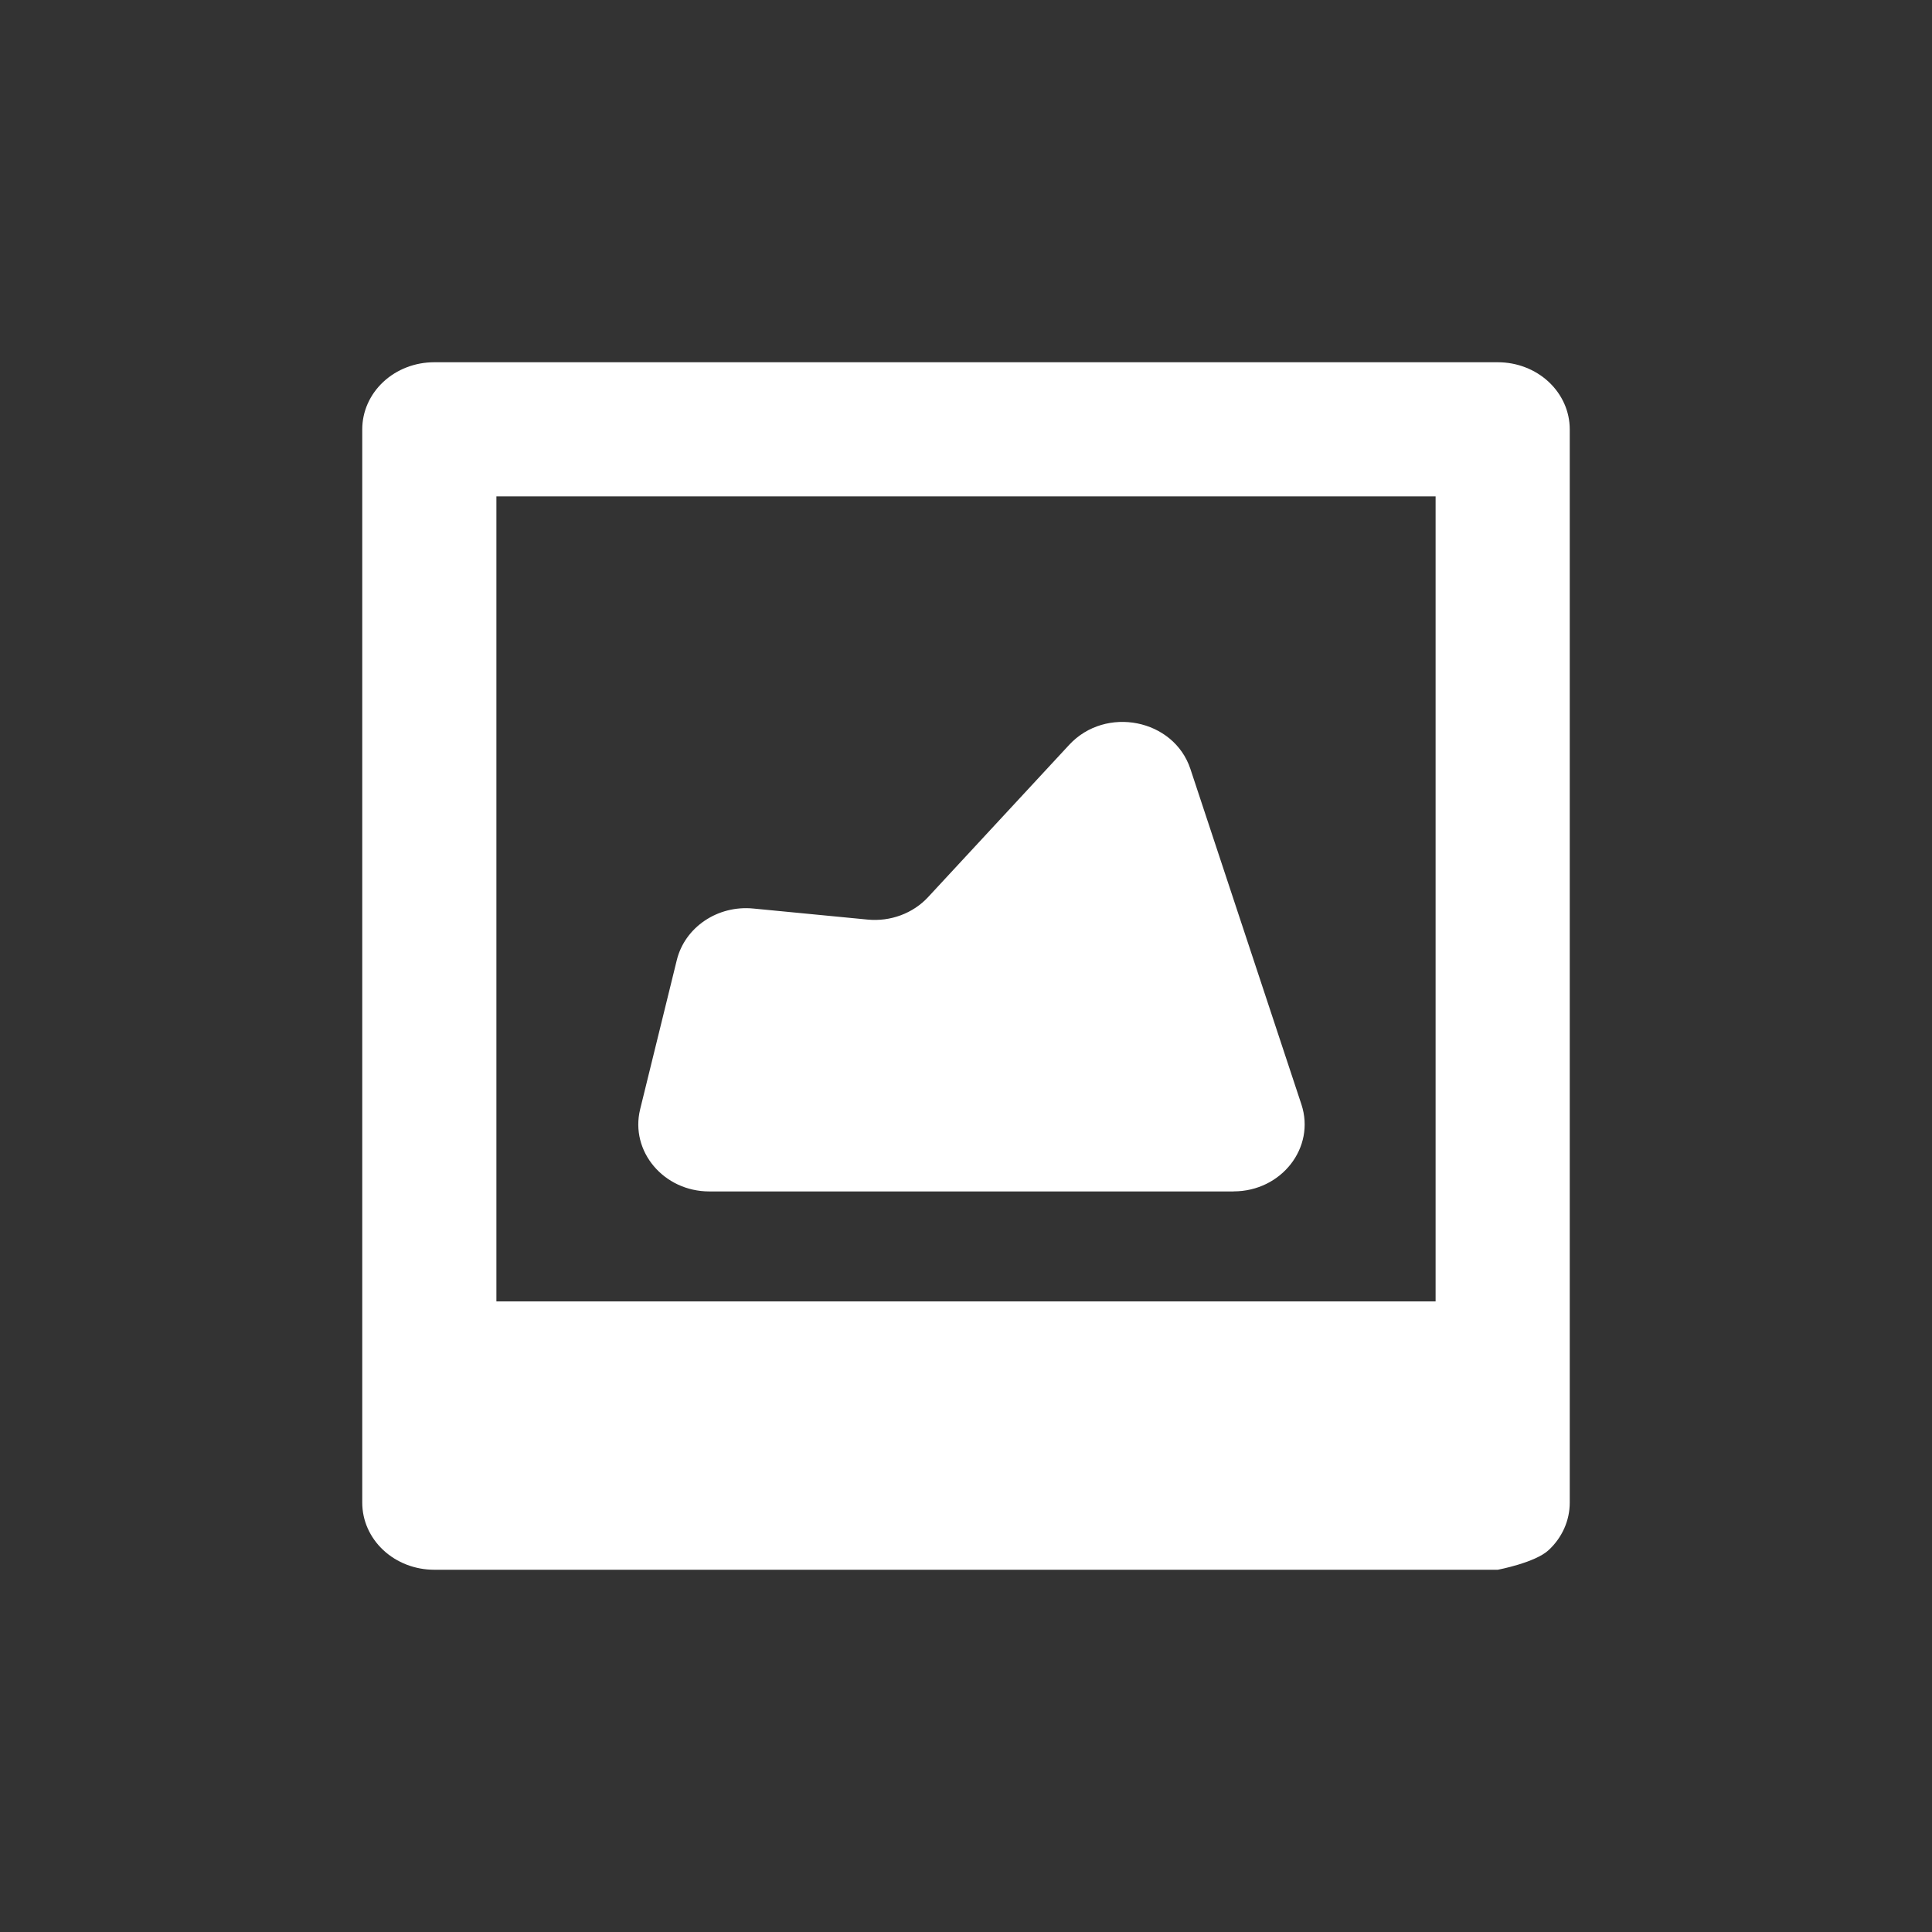
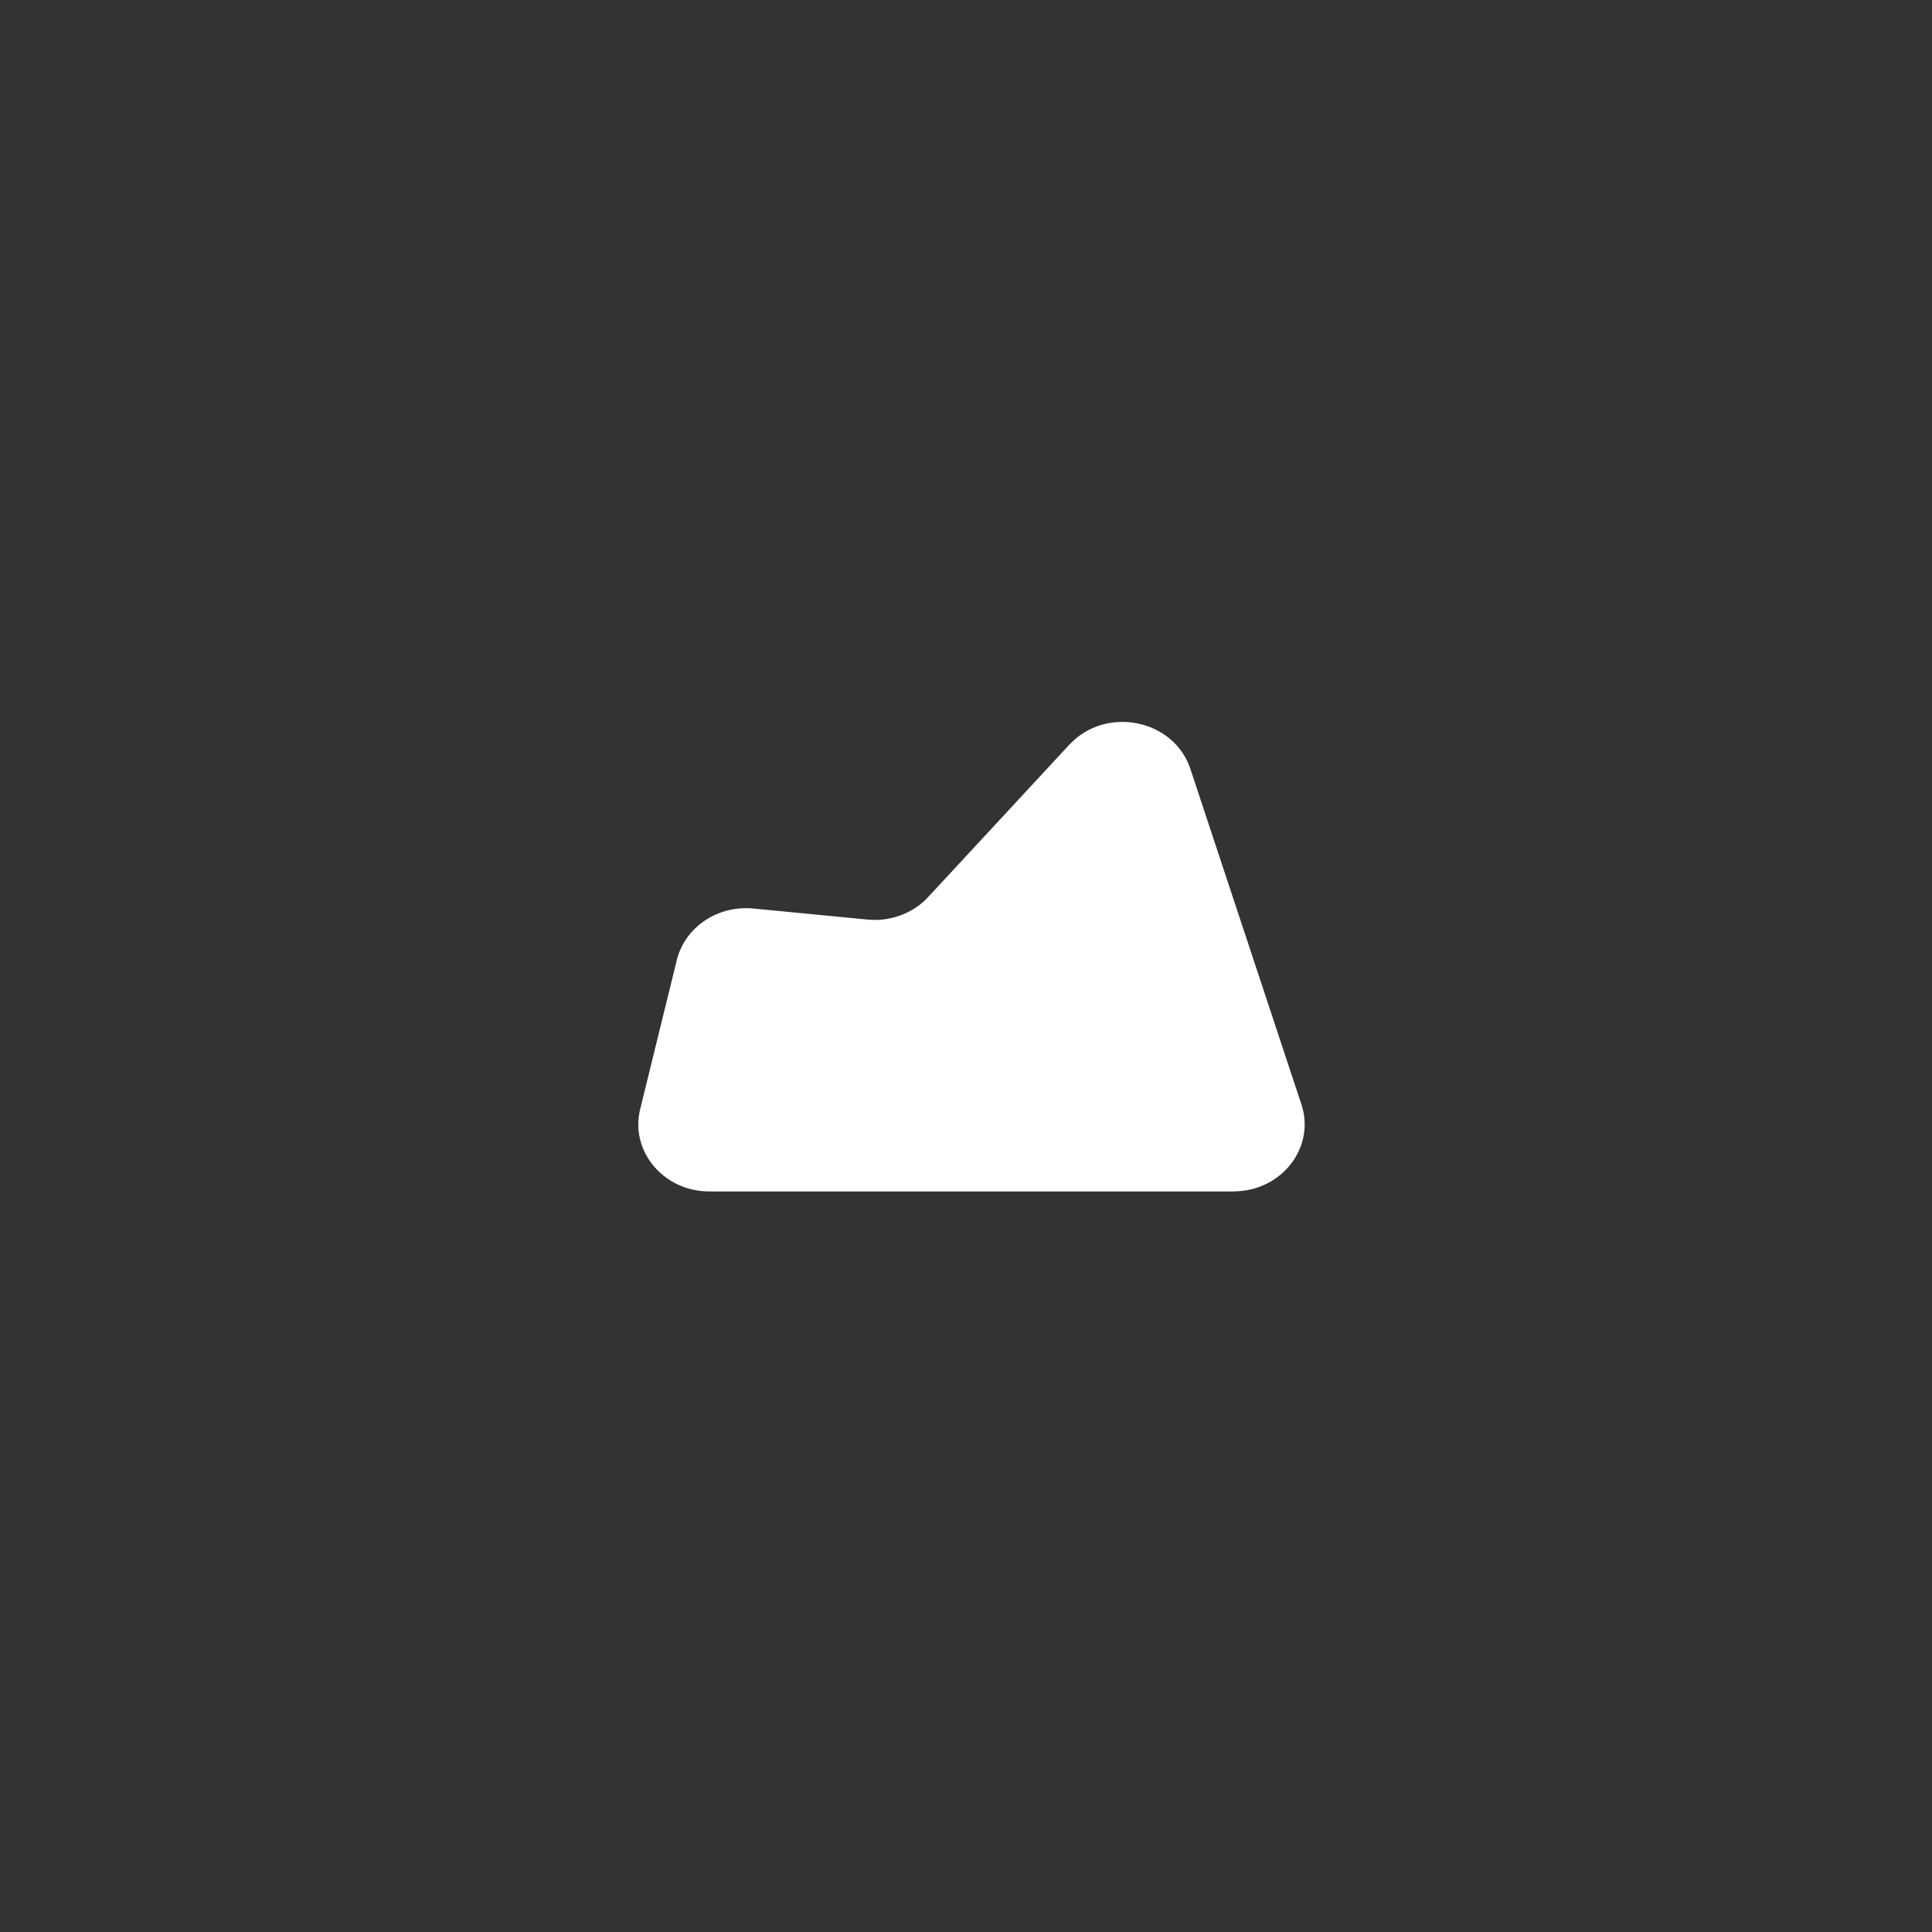
<svg xmlns="http://www.w3.org/2000/svg" xmlns:ns1="http://sodipodi.sourceforge.net/DTD/sodipodi-0.dtd" xmlns:ns2="http://www.inkscape.org/namespaces/inkscape" width="32" height="32" viewBox="0 0 32 32" fill="none" version="1.1" id="svg32487" ns1:docname="picture.svg" ns2:export-filename="..\dialogic\dialogic\addons\dialogic\Modules\LayoutStuff\Layer_FullBackground\background_layer_icon.png" ns2:export-xdpi="96" ns2:export-ydpi="96">
  <rect x="0" y="0" width="32" height="32" fill="#333333" stroke="none" />
  <defs id="defs32491" />
  <ns1:namedview id="namedview32489" pagecolor="#505050" bordercolor="#eeeeee" borderopacity="1" ns2:showpageshadow="0" ns2:pageopacity="0" ns2:pagecheckerboard="0" ns2:deskcolor="#505050" showgrid="false" />
-   <path d="M 7.191,6 C 6.875,6 6.572,6.117 6.349,6.325 6.125,6.534 6,6.816 6,7.111 V 24.889 c 0,0.295 0.125,0.577 0.349,0.786 C 6.572,25.883 6.875,26 7.191,26 h 17.618 c 0,0 0.619,-0.117 0.842,-0.326 C 25.875,25.466 26,25.183 26,24.889 26,24.594 26,7.111 26,7.111 26,6.816 25.875,6.534 25.651,6.325 25.428,6.117 25.125,6 24.809,6 Z M 8.222,8.222 H 23.778 V 21.555 H 8.222 Z" fill="#ffffff" id="path32483" />
  <path d="M 20.433,19.734 H 11.749 c -0.757,0 -1.317,-0.666 -1.146,-1.362 l 0.607,-2.47 c 0.134,-0.545 0.676,-0.911 1.266,-0.854 l 1.893,0.183 c 0.379,0.037 0.754,-0.102 1.005,-0.374 l 2.335,-2.52 c 0.605,-0.653 1.734,-0.428 2.008,0.4 l 1.838,5.554 c 0.237,0.715 -0.329,1.442 -1.123,1.442 z" fill="#ffffff" id="path32485" />
</svg>